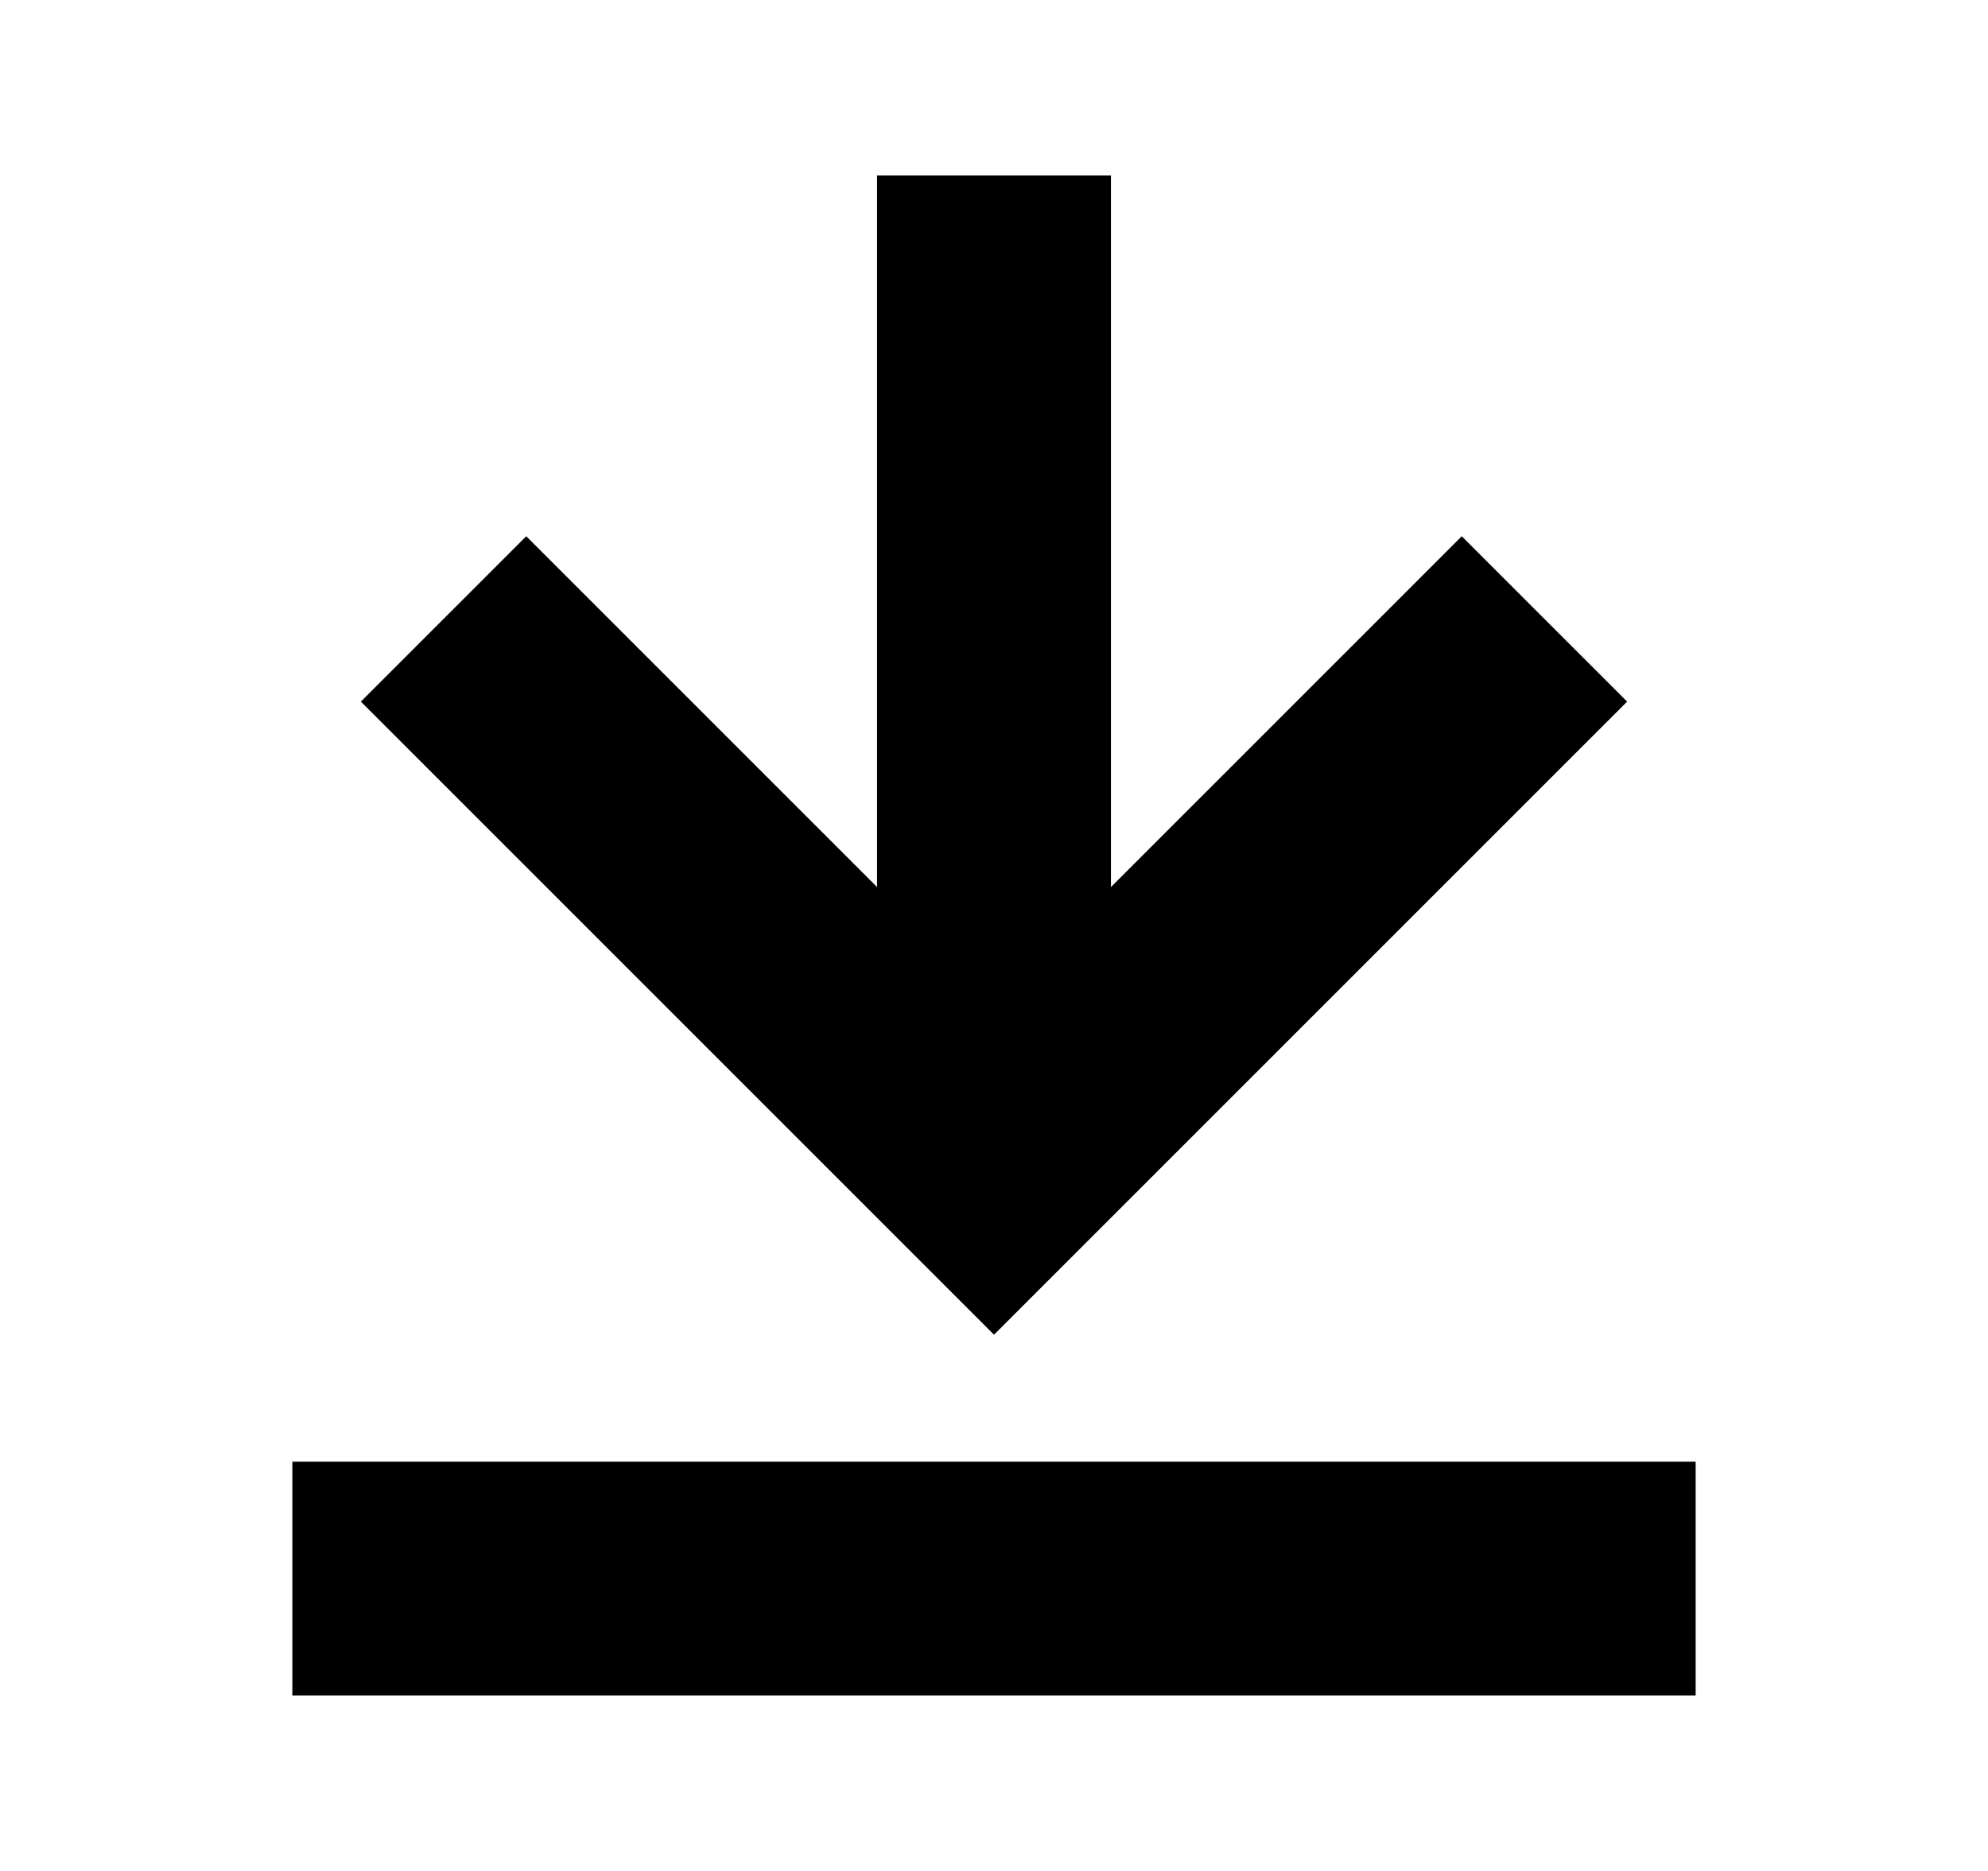
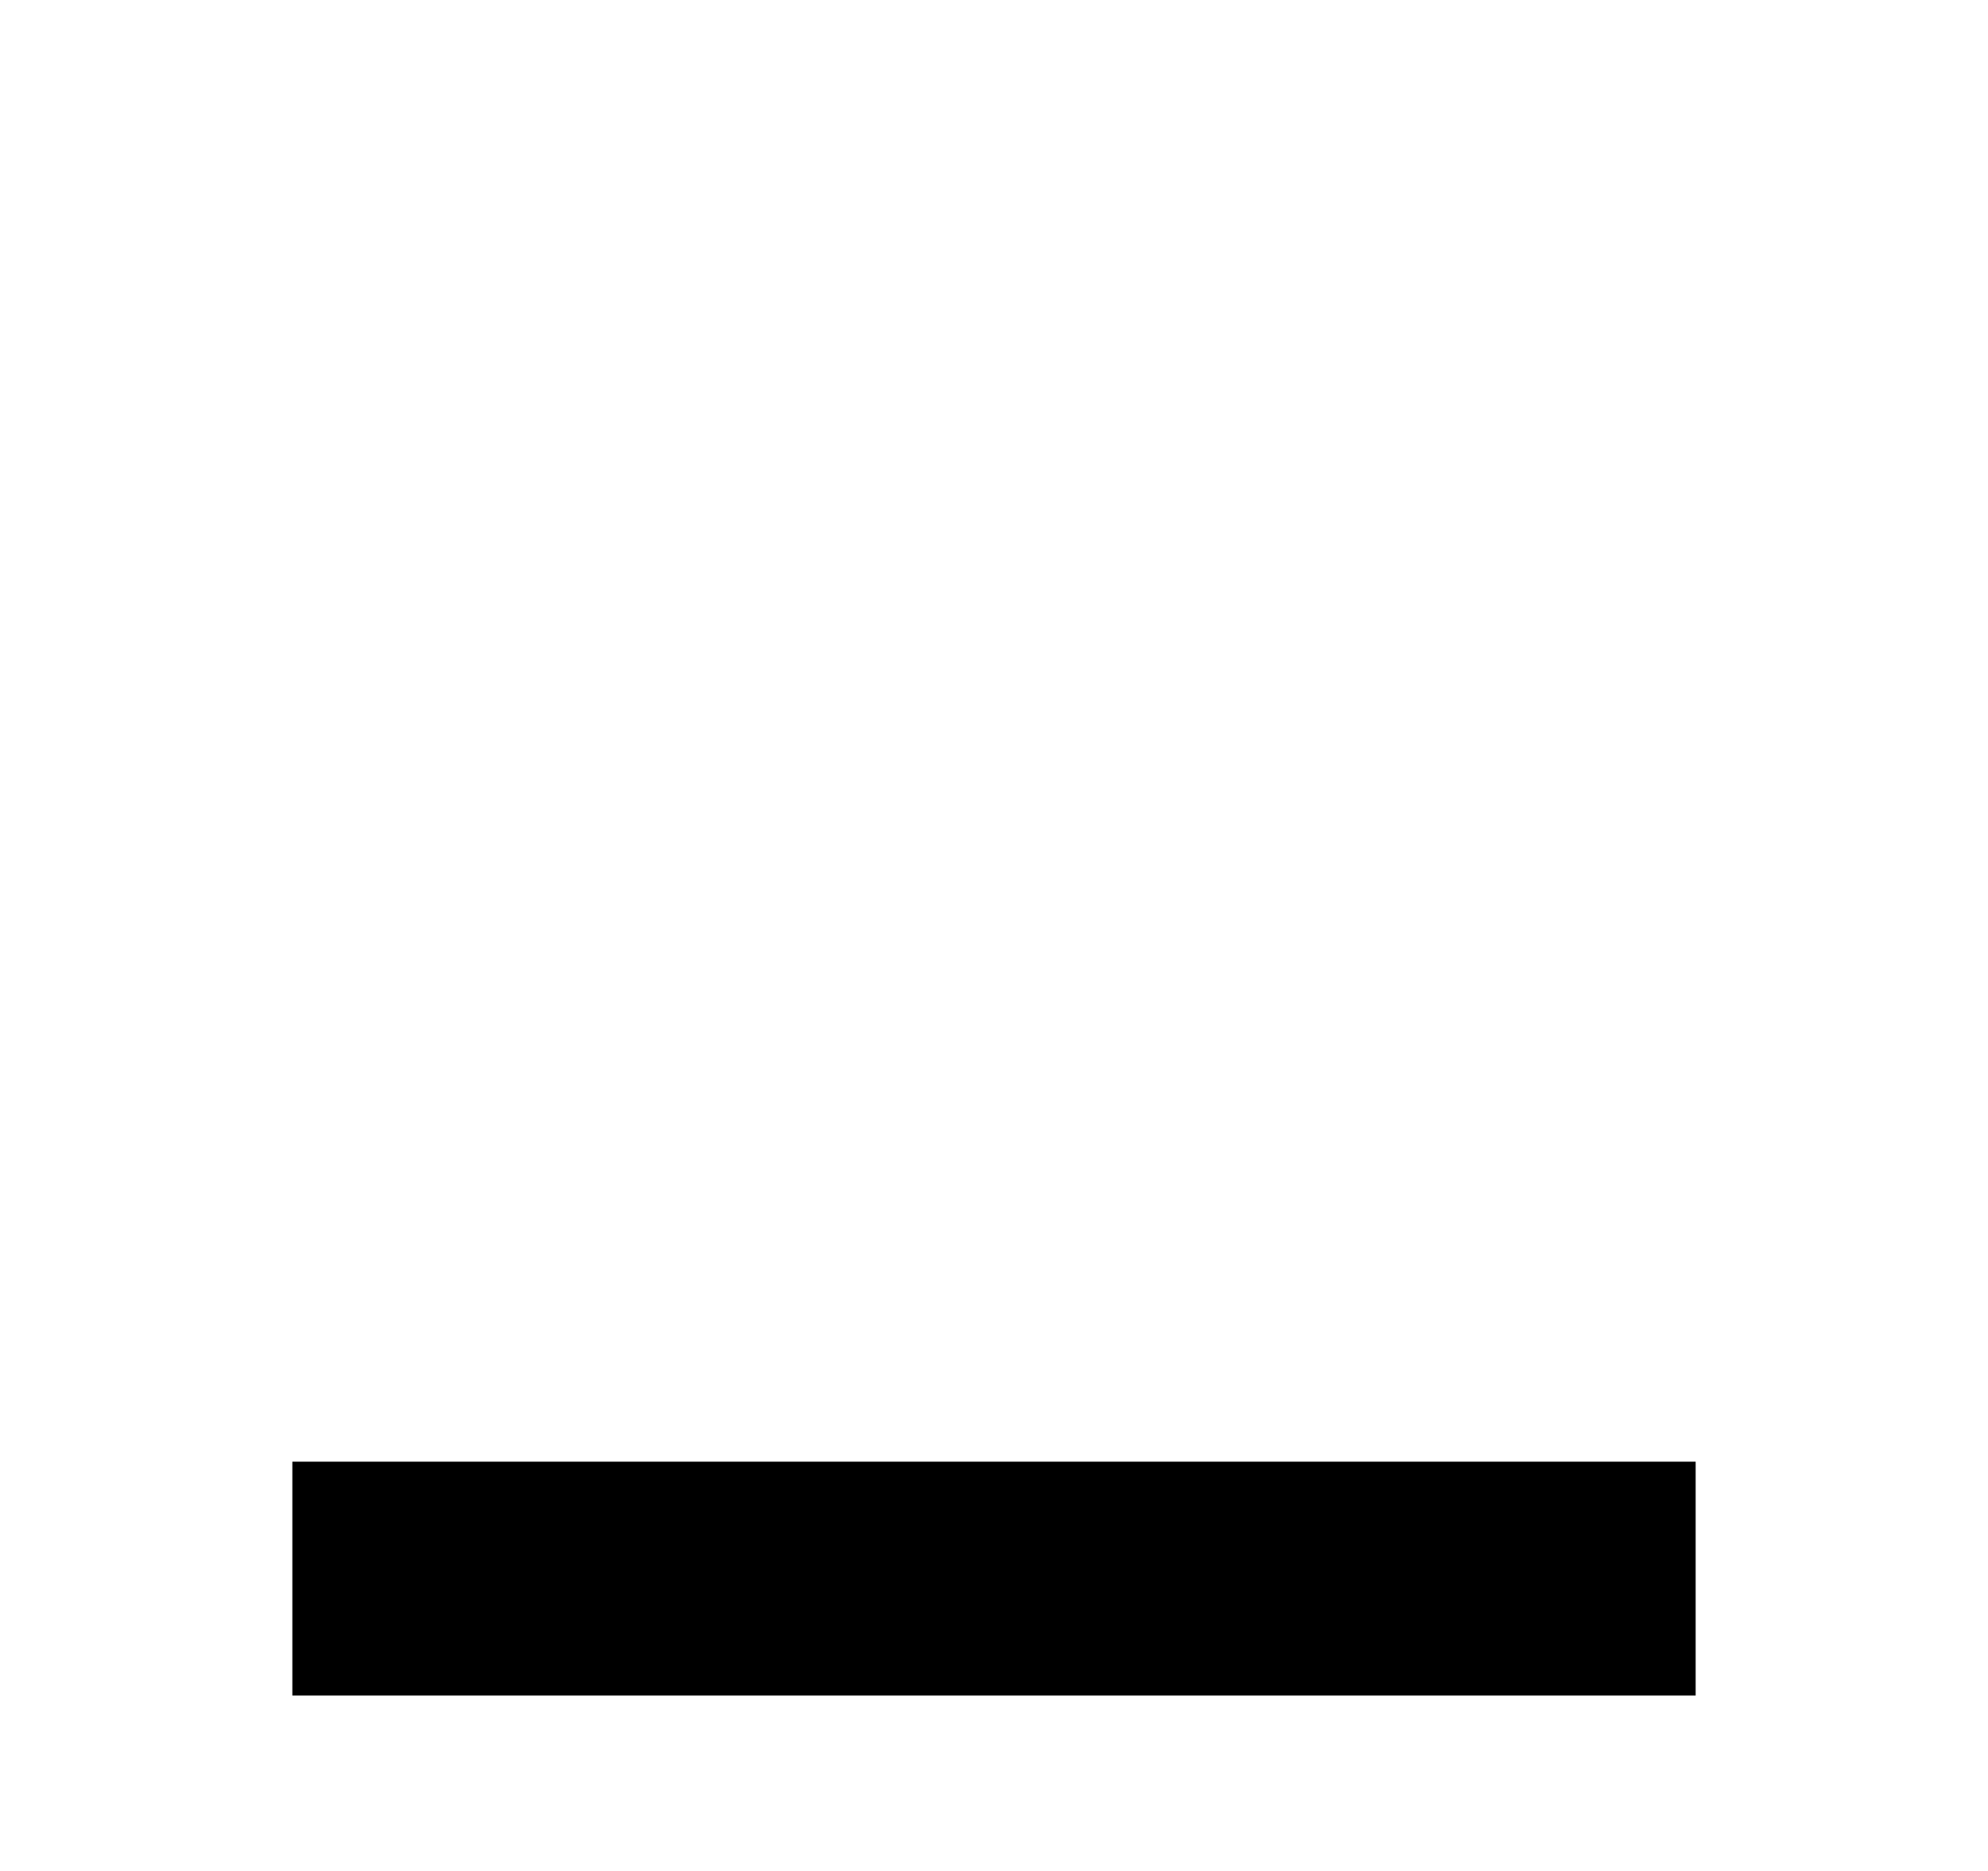
<svg xmlns="http://www.w3.org/2000/svg" width="17" height="16" viewBox="0 0 17 16" fill="none">
  <path d="M3.5 13.5H13.5" stroke="black" stroke-width="2" stroke-linecap="square" />
-   <path d="M8.5 2.5L8.5 8.5" stroke="black" stroke-width="2" stroke-linecap="square" />
-   <path d="M12.5 6L8.5 10L4.5 6" stroke="black" stroke-width="2" stroke-linecap="square" />
</svg>